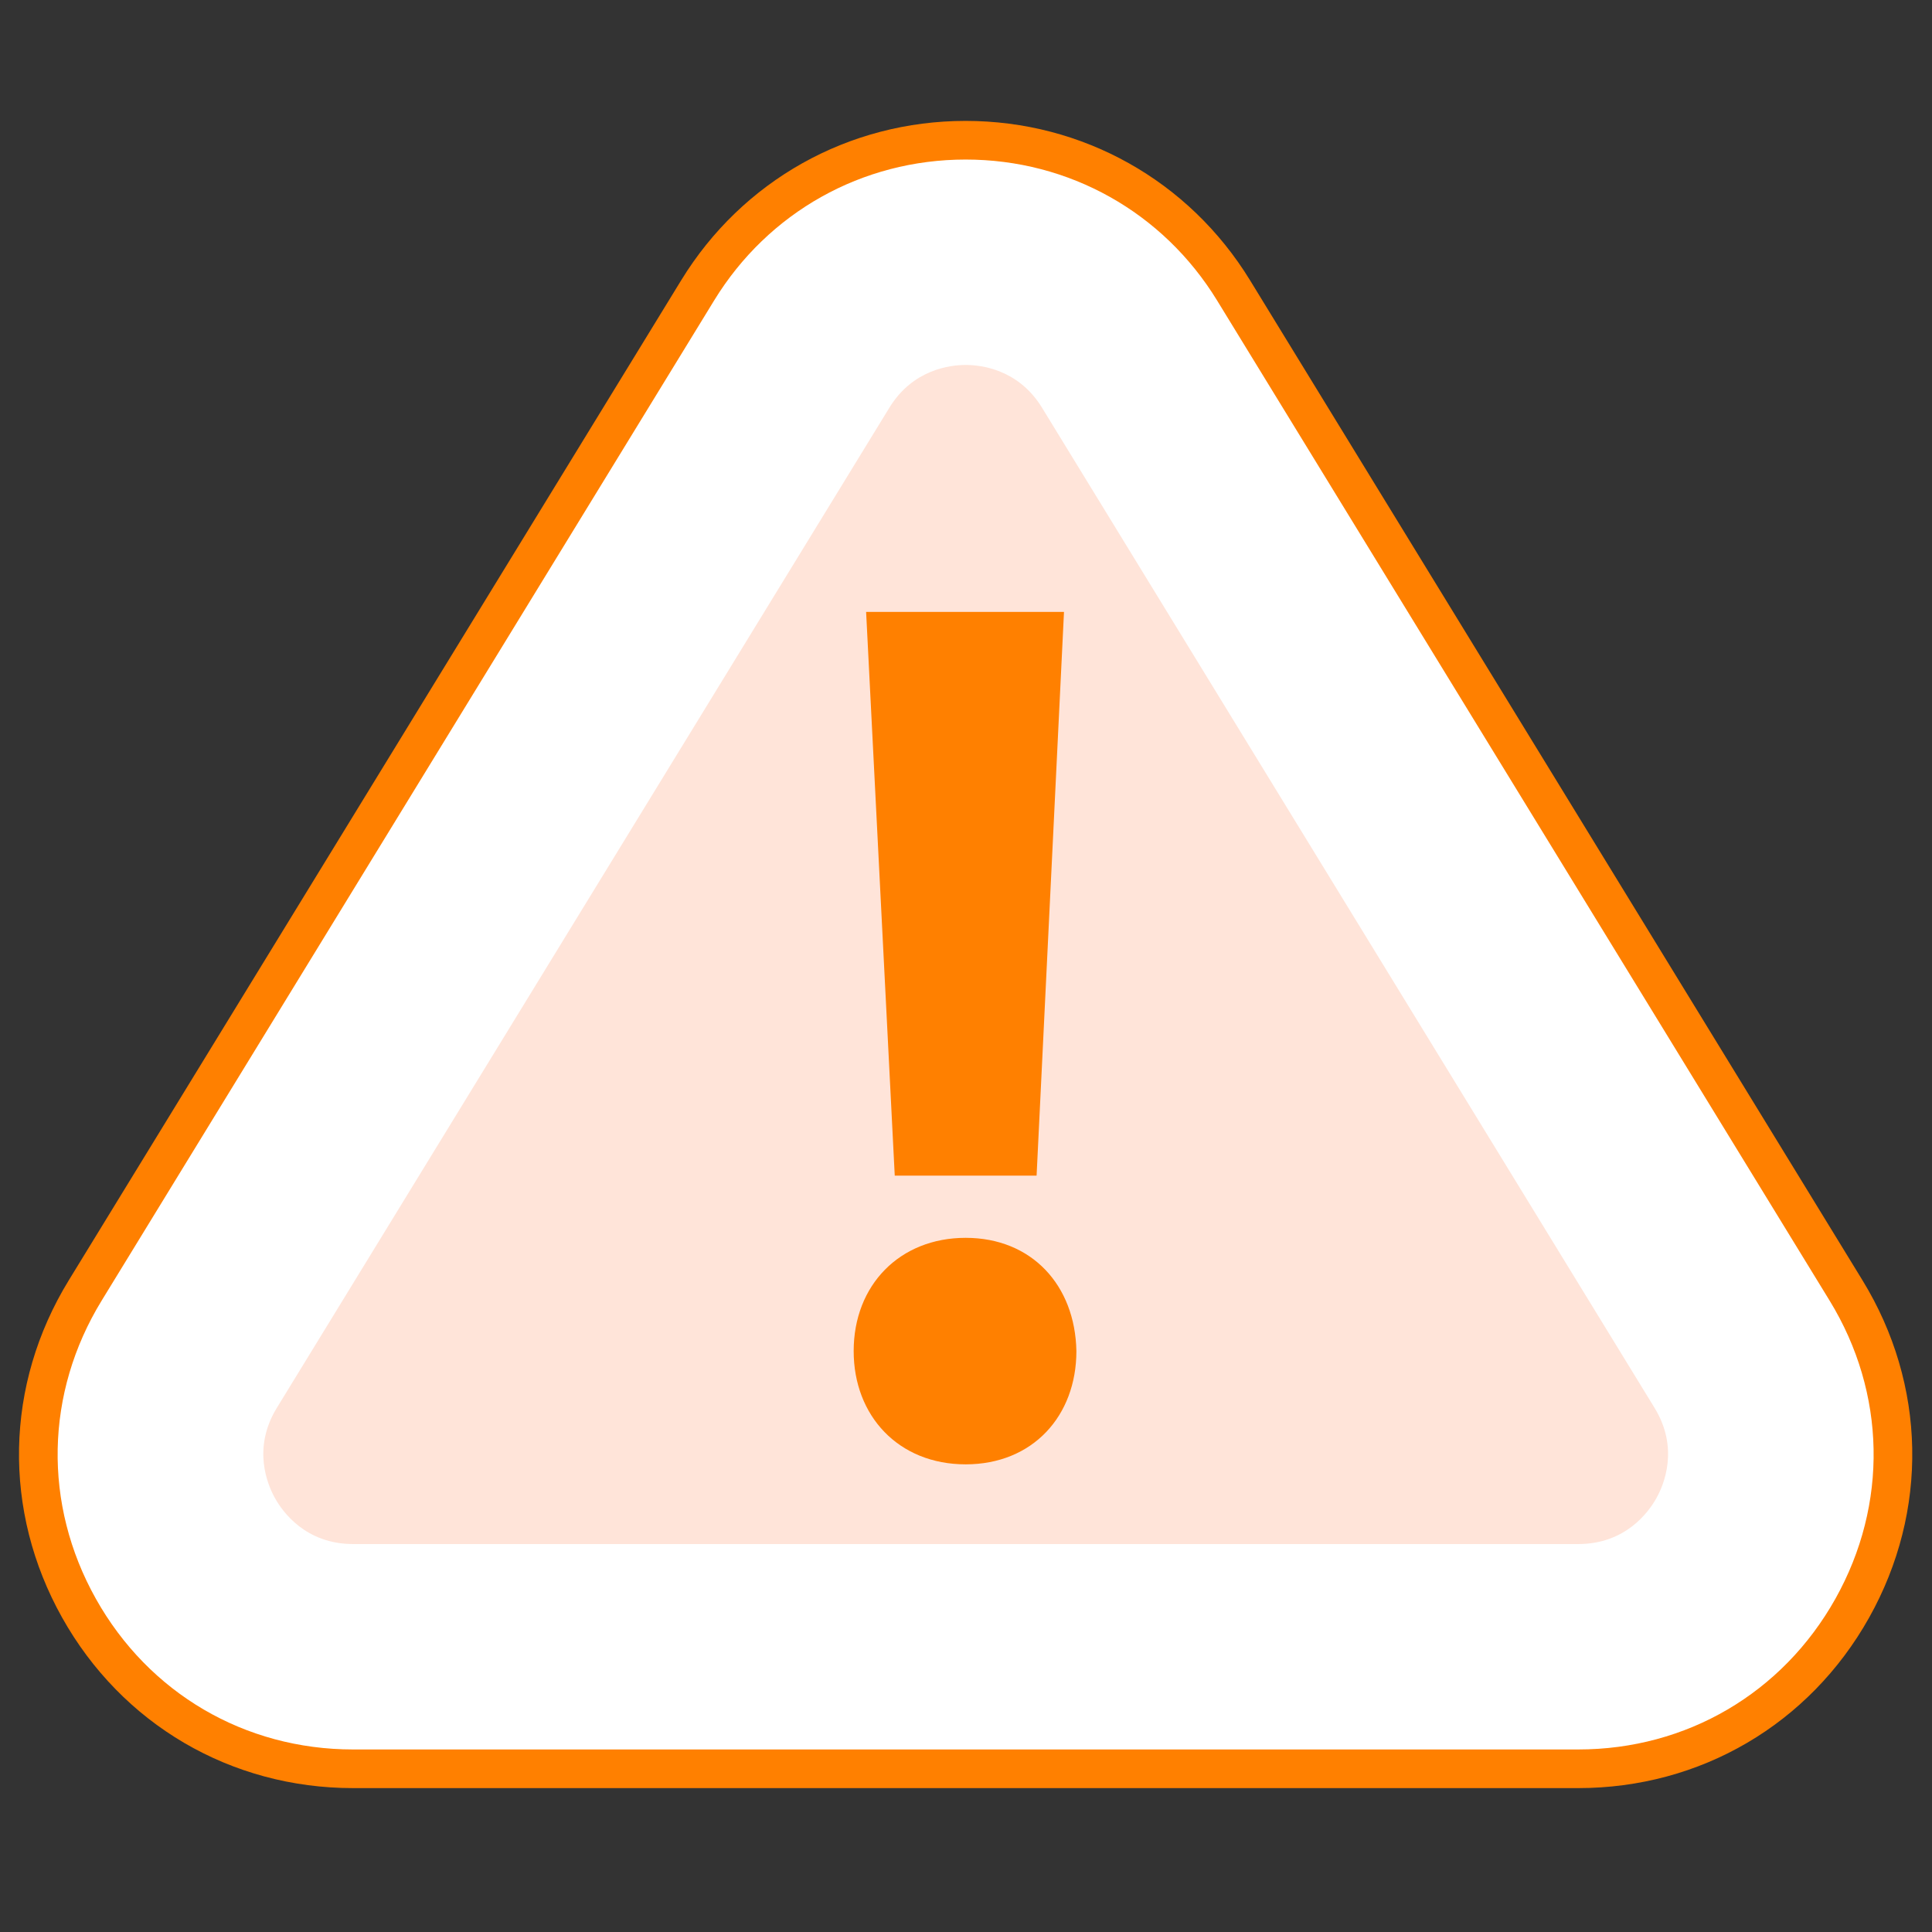
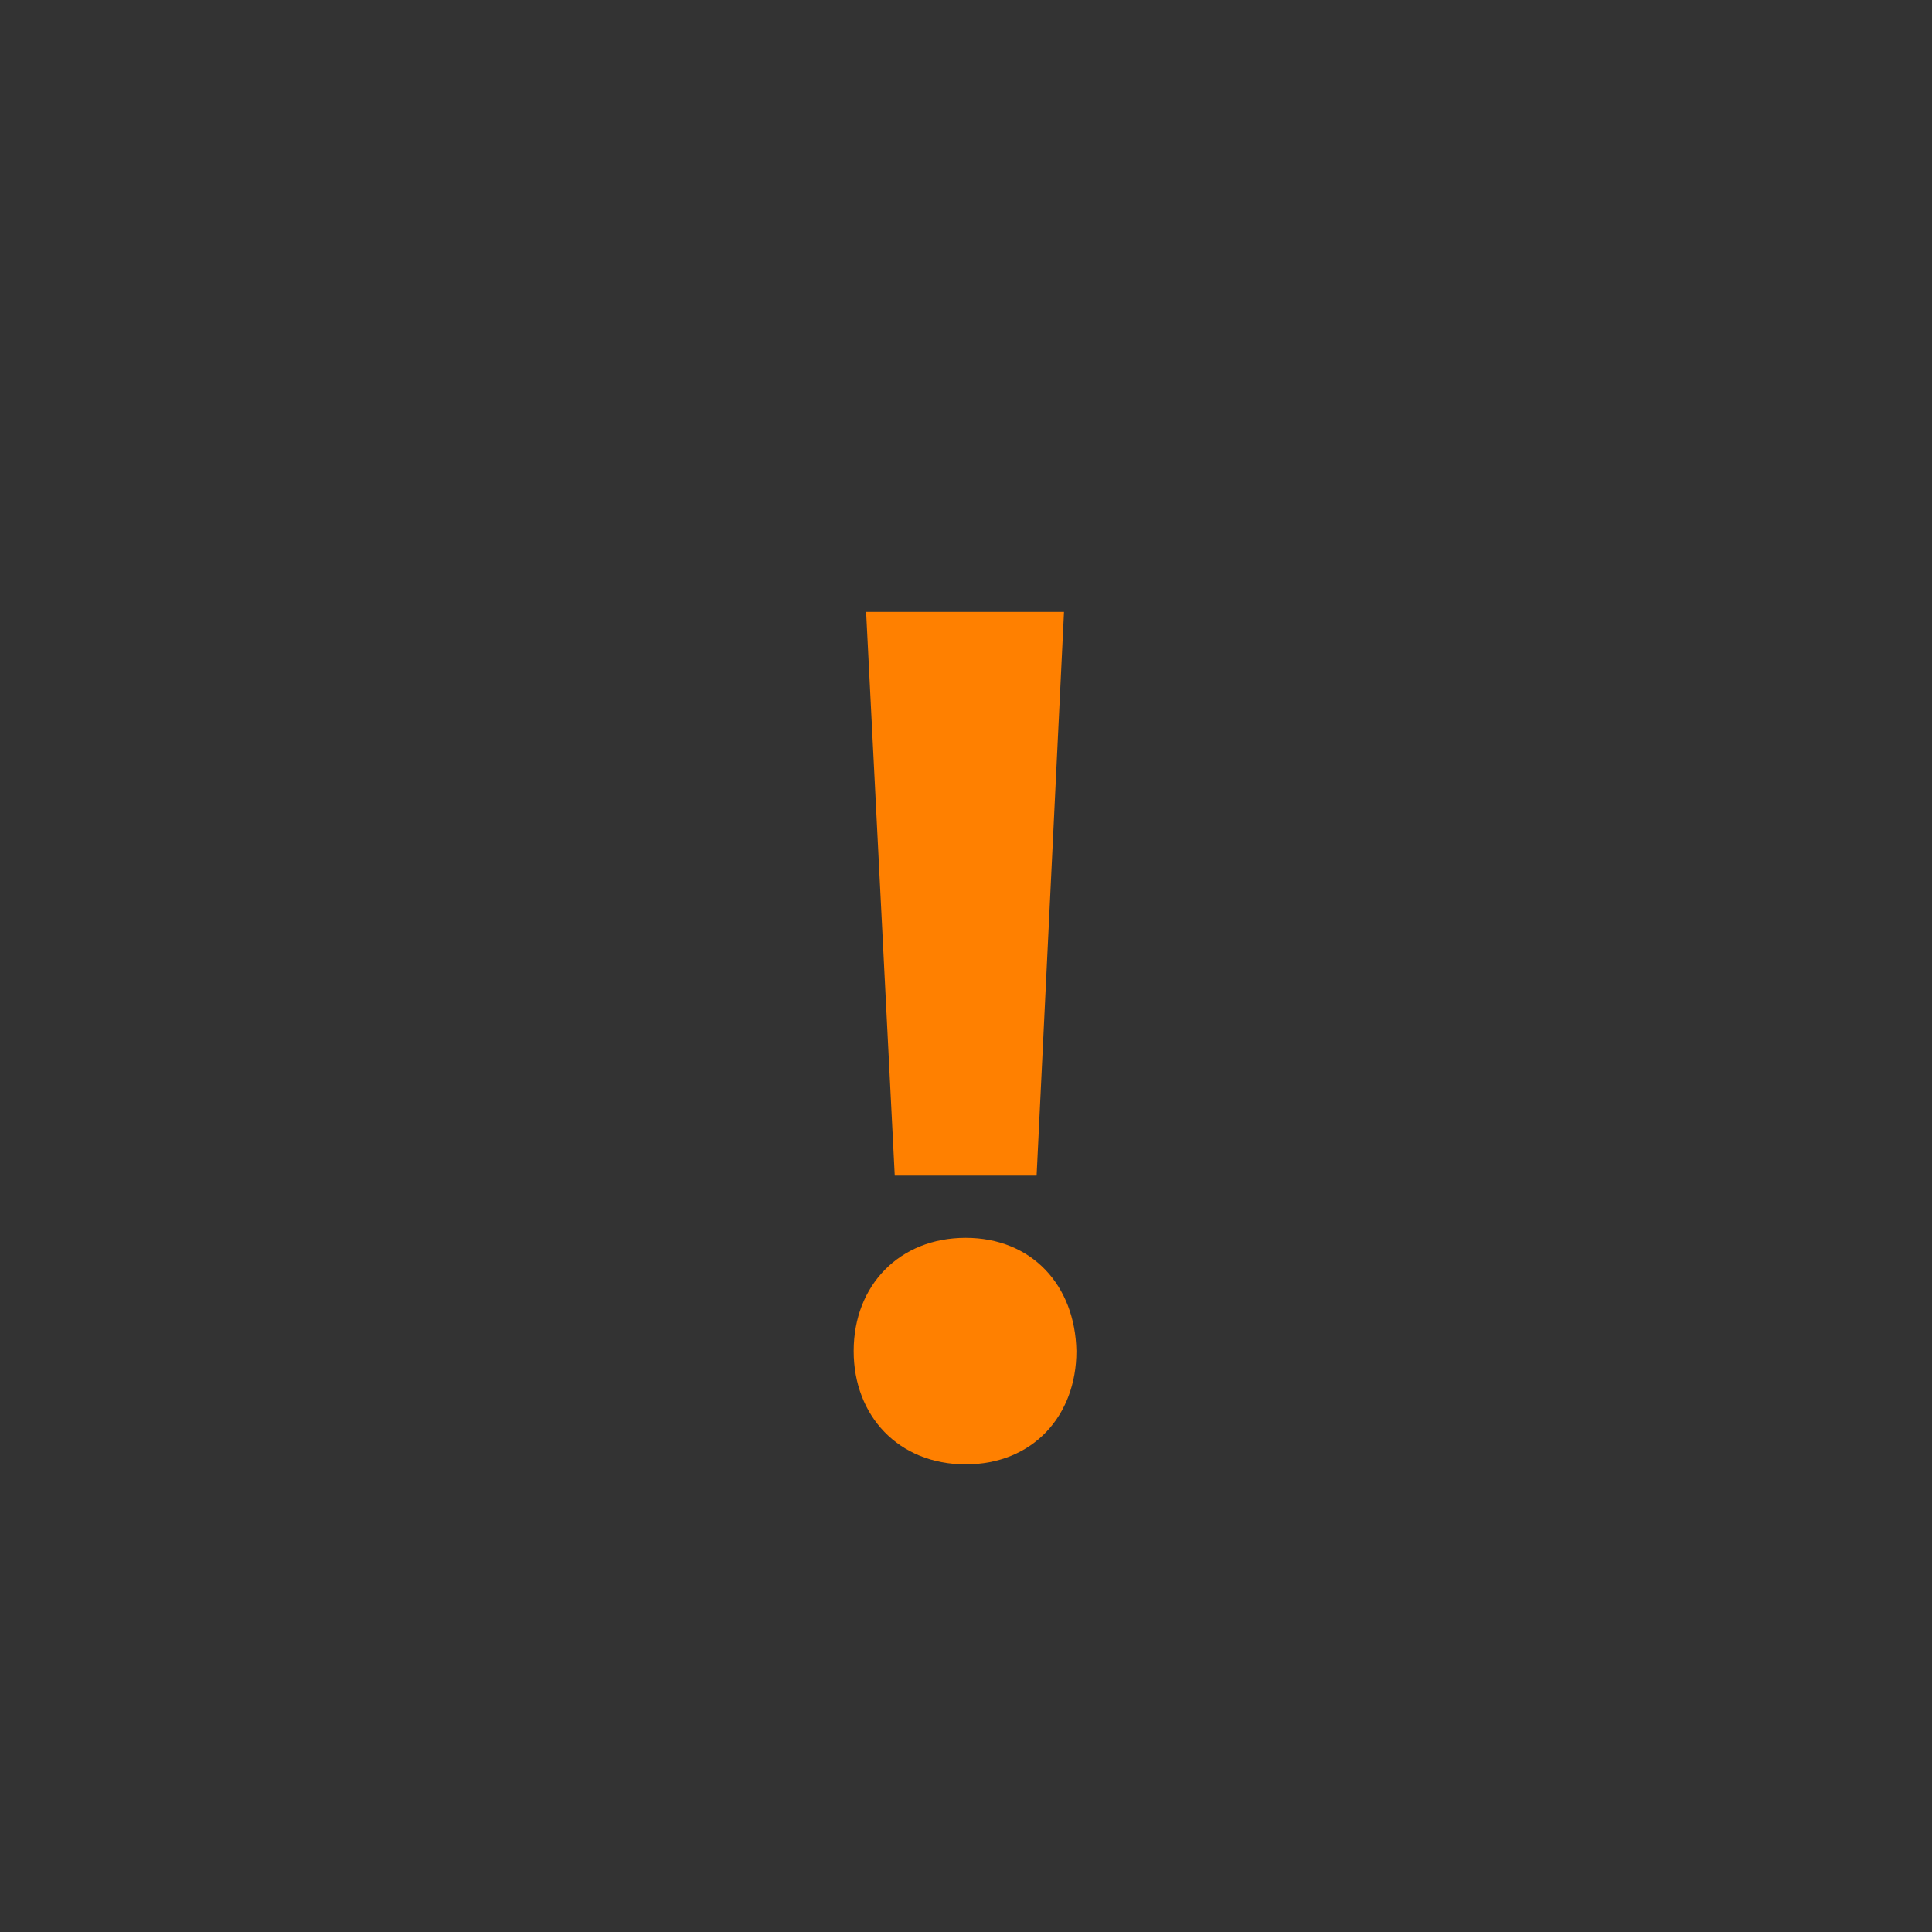
<svg xmlns="http://www.w3.org/2000/svg" id="Layer_4" data-name="Layer 4" viewBox="0 0 50 50">
  <rect x="0" y="0" width="50" height="50" fill="#333333" stroke="none" />
-   <path d="M9.138,42.868h31.706c4.081,0,6.586-4.471,4.454-7.951l-15.853-25.885c-2.038-3.327-6.871-3.327-8.908,0l-15.853,25.885c-2.131,3.48.373,7.951,4.454,7.951Z" fill="#fff" stroke-width="0" />
-   <path d="M40.844,45.776H9.138c-2.984,0-5.636-1.554-7.094-4.157s-1.398-5.676.16-8.22L18.056,7.514c1.49-2.433,4.082-3.885,6.934-3.885s5.444,1.453,6.934,3.885l15.853,25.885c1.558,2.545,1.618,5.618.16,8.22s-4.11,4.157-7.094,4.157Z" fill="#fff" stroke="#ff8000" stroke-miterlimit="10" />
-   <path d="M24.991,9.445c-.39,0-1.363.108-1.974,1.106l-15.853,25.885c-.639,1.044-.245,1.984-.045,2.34.199.356.795,1.184,2.02,1.184h31.706c1.224,0,1.821-.828,2.02-1.184.2-.356.594-1.296-.045-2.34l-15.853-25.885c-.611-.998-1.584-1.106-1.974-1.106Z" fill="#ffe4d9" stroke-width="0" />
  <path d="M22.093,34.966c0-1.707,1.191-2.931,2.898-2.931s2.834,1.224,2.866,2.931c0,1.675-1.127,2.931-2.866,2.931s-2.898-1.256-2.898-2.931ZM23.156,30.425l-.741-14.589h5.121l-.709,14.589h-3.671Z" fill="#ff8000" stroke-width="0" />
</svg>